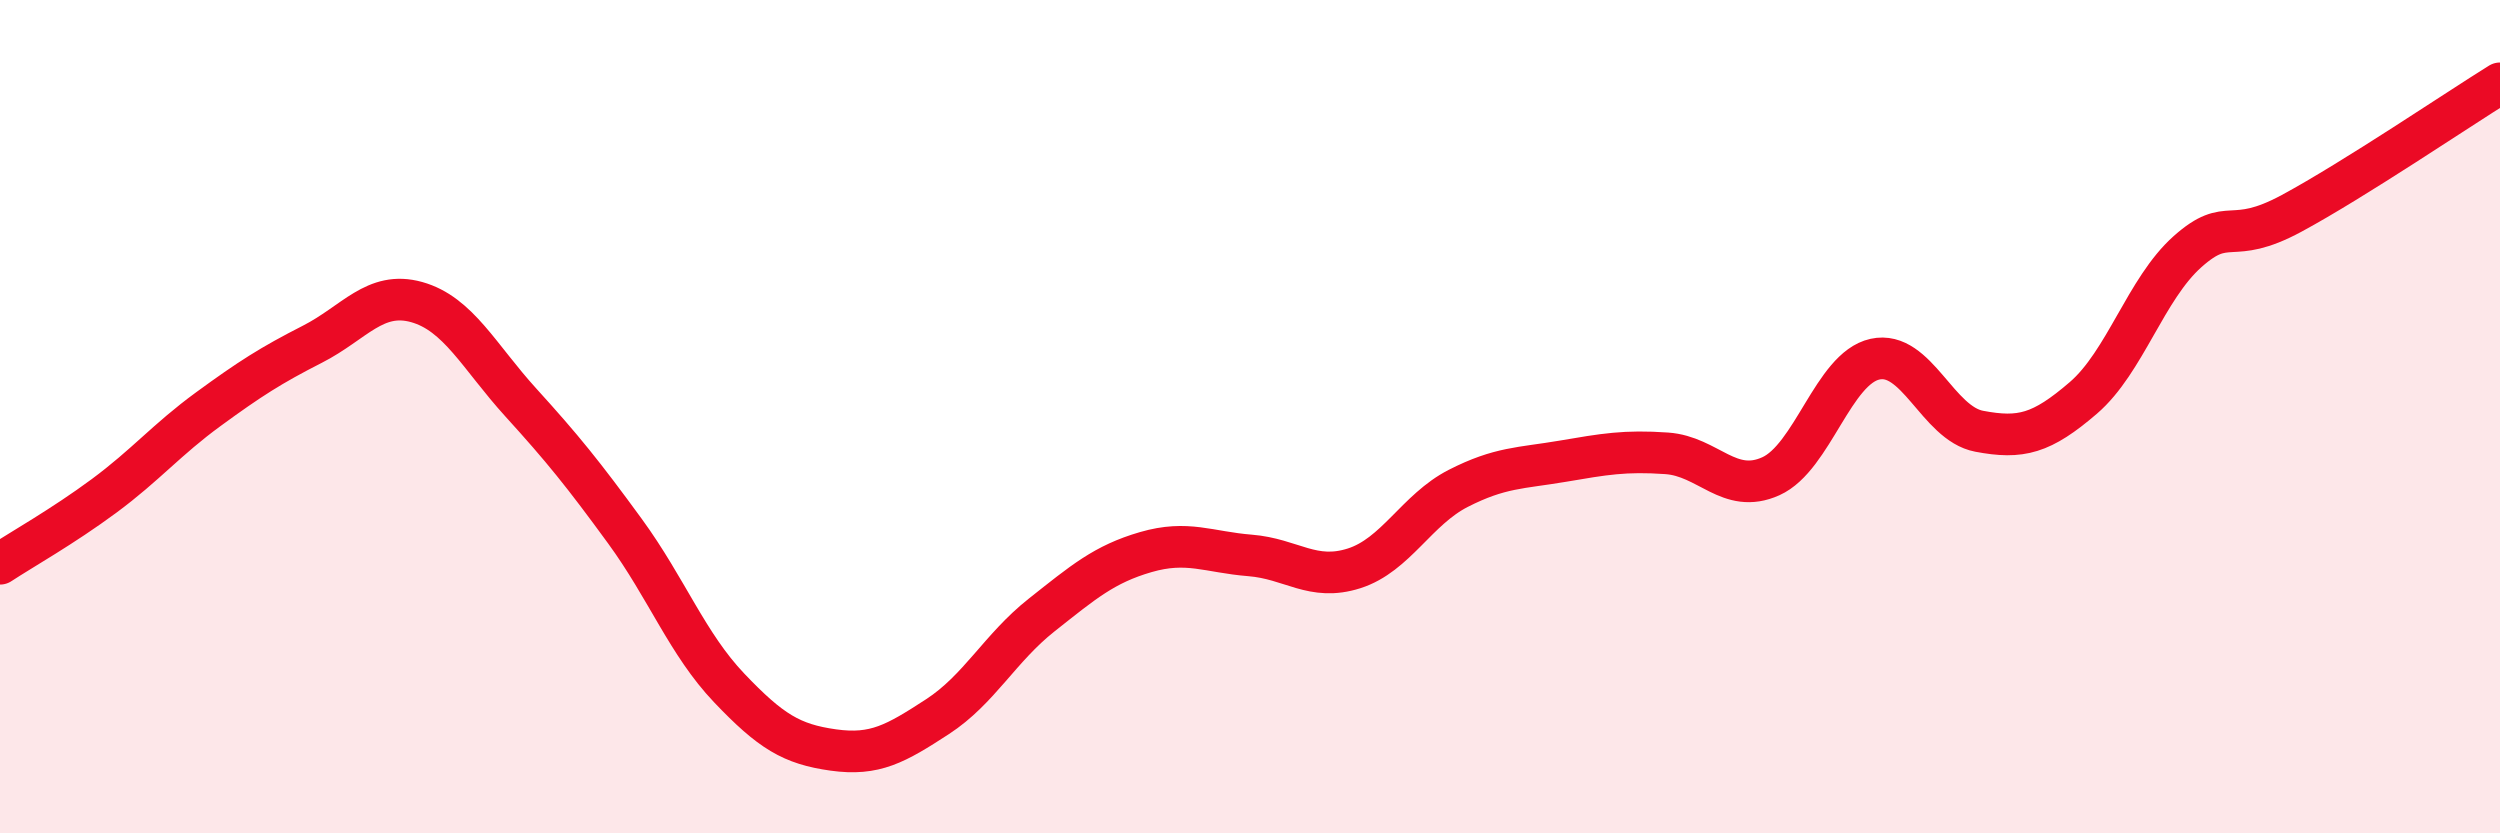
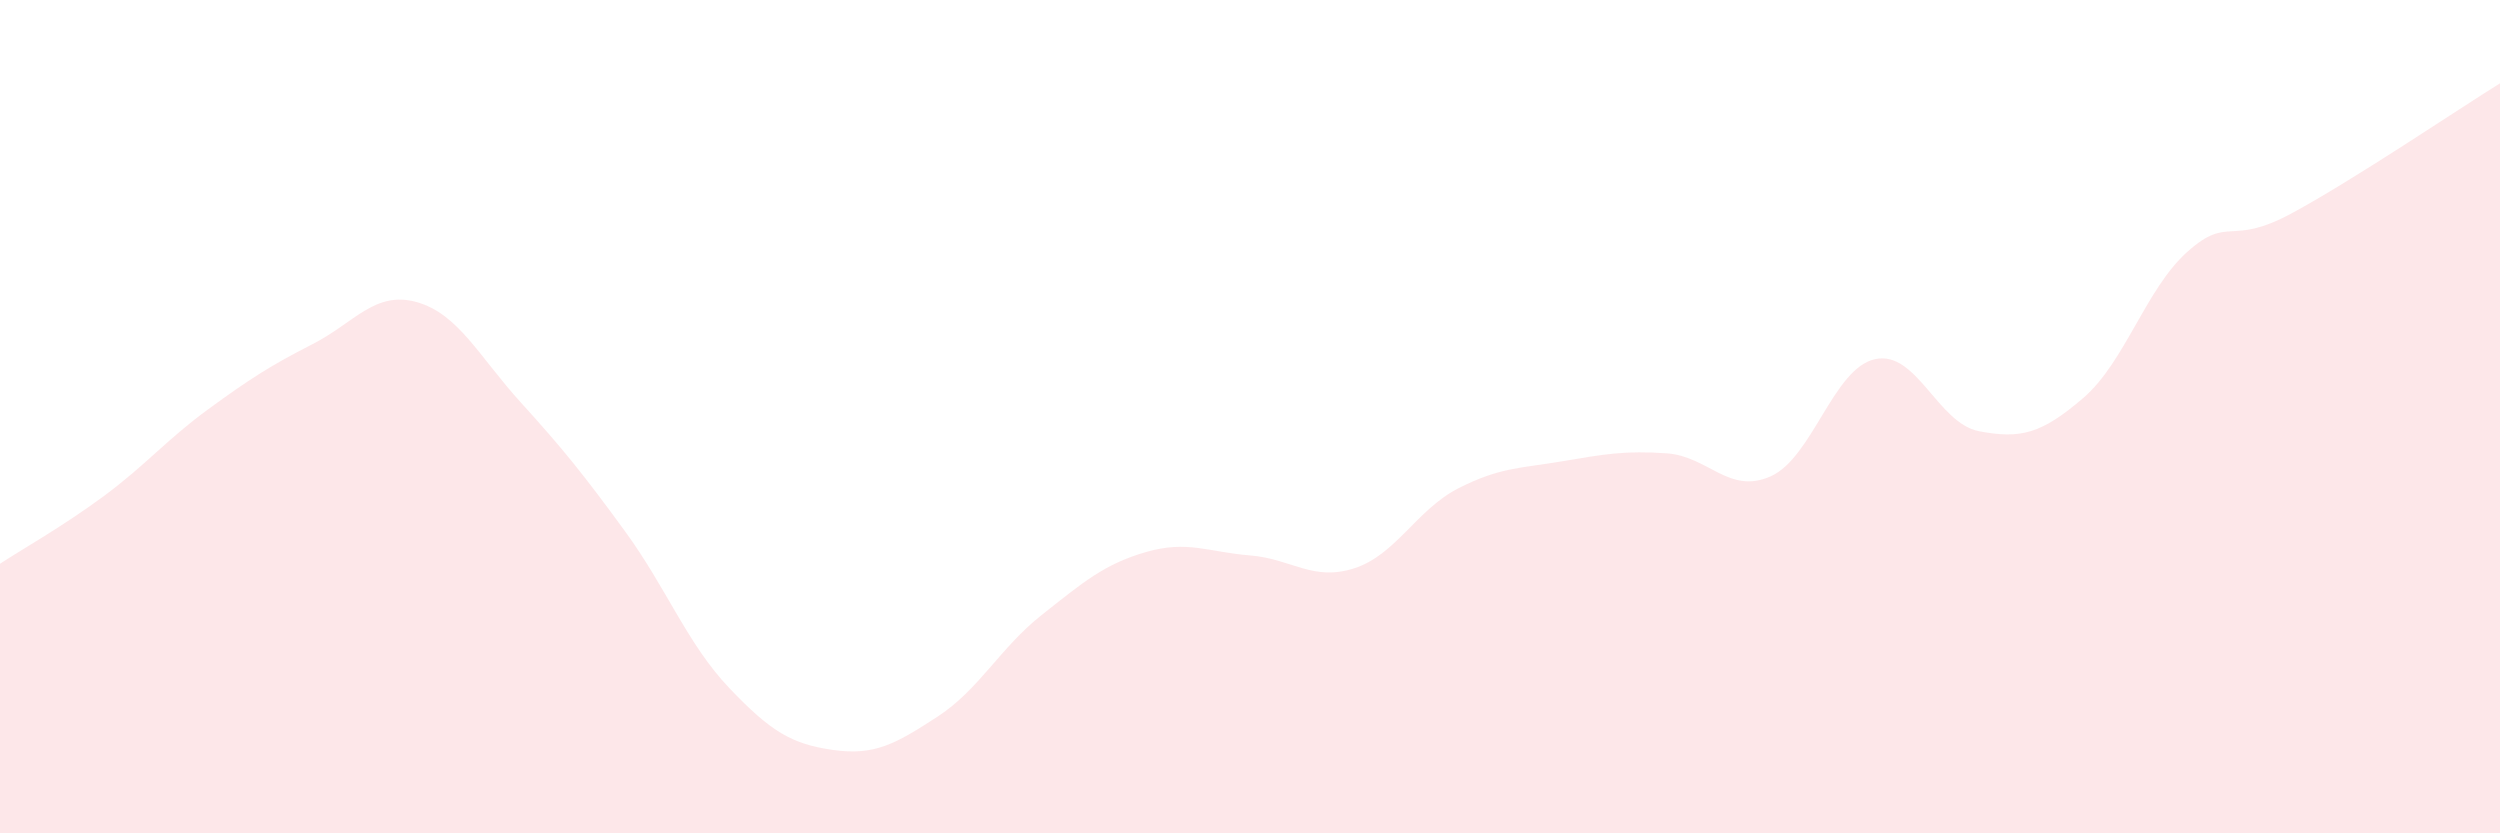
<svg xmlns="http://www.w3.org/2000/svg" width="60" height="20" viewBox="0 0 60 20">
  <path d="M 0,13.53 C 0.5,13.2 1.5,12.64 2.5,11.9 C 3.5,11.16 4,10.55 5,9.82 C 6,9.09 6.5,8.77 7.5,8.26 C 8.5,7.75 9,6.97 10,7.25 C 11,7.53 11.5,8.56 12.5,9.66 C 13.5,10.76 14,11.38 15,12.75 C 16,14.12 16.5,15.46 17.5,16.51 C 18.5,17.56 19,17.86 20,18 C 21,18.14 21.5,17.85 22.5,17.2 C 23.5,16.55 24,15.55 25,14.76 C 26,13.97 26.5,13.54 27.5,13.25 C 28.5,12.96 29,13.25 30,13.33 C 31,13.41 31.5,13.96 32.5,13.64 C 33.5,13.32 34,12.23 35,11.72 C 36,11.21 36.5,11.24 37.5,11.07 C 38.5,10.9 39,10.81 40,10.88 C 41,10.95 41.5,11.88 42.5,11.43 C 43.5,10.98 44,8.84 45,8.62 C 46,8.4 46.5,10.16 47.5,10.35 C 48.5,10.54 49,10.41 50,9.55 C 51,8.69 51.5,6.93 52.5,6.04 C 53.5,5.15 53.5,5.93 55,5.12 C 56.5,4.31 59,2.62 60,2L60 20L0 20Z" fill="#EB0A25" opacity="0.1" stroke-linecap="round" stroke-linejoin="round" />
-   <path d="M 0,13.53 C 0.5,13.2 1.5,12.64 2.5,11.9 C 3.5,11.16 4,10.55 5,9.82 C 6,9.09 6.5,8.77 7.5,8.26 C 8.5,7.75 9,6.97 10,7.25 C 11,7.53 11.5,8.56 12.5,9.66 C 13.5,10.76 14,11.38 15,12.75 C 16,14.12 16.5,15.46 17.5,16.51 C 18.5,17.56 19,17.86 20,18 C 21,18.14 21.5,17.85 22.5,17.2 C 23.5,16.55 24,15.55 25,14.76 C 26,13.97 26.5,13.54 27.5,13.25 C 28.5,12.96 29,13.25 30,13.33 C 31,13.41 31.5,13.96 32.5,13.64 C 33.5,13.32 34,12.23 35,11.72 C 36,11.21 36.5,11.24 37.5,11.07 C 38.5,10.9 39,10.81 40,10.88 C 41,10.95 41.5,11.88 42.5,11.43 C 43.5,10.98 44,8.84 45,8.62 C 46,8.4 46.5,10.16 47.5,10.35 C 48.5,10.54 49,10.41 50,9.55 C 51,8.69 51.5,6.93 52.5,6.04 C 53.5,5.15 53.5,5.93 55,5.12 C 56.5,4.31 59,2.62 60,2" stroke="#EB0A25" stroke-width="1" fill="none" stroke-linecap="round" stroke-linejoin="round" />
</svg>